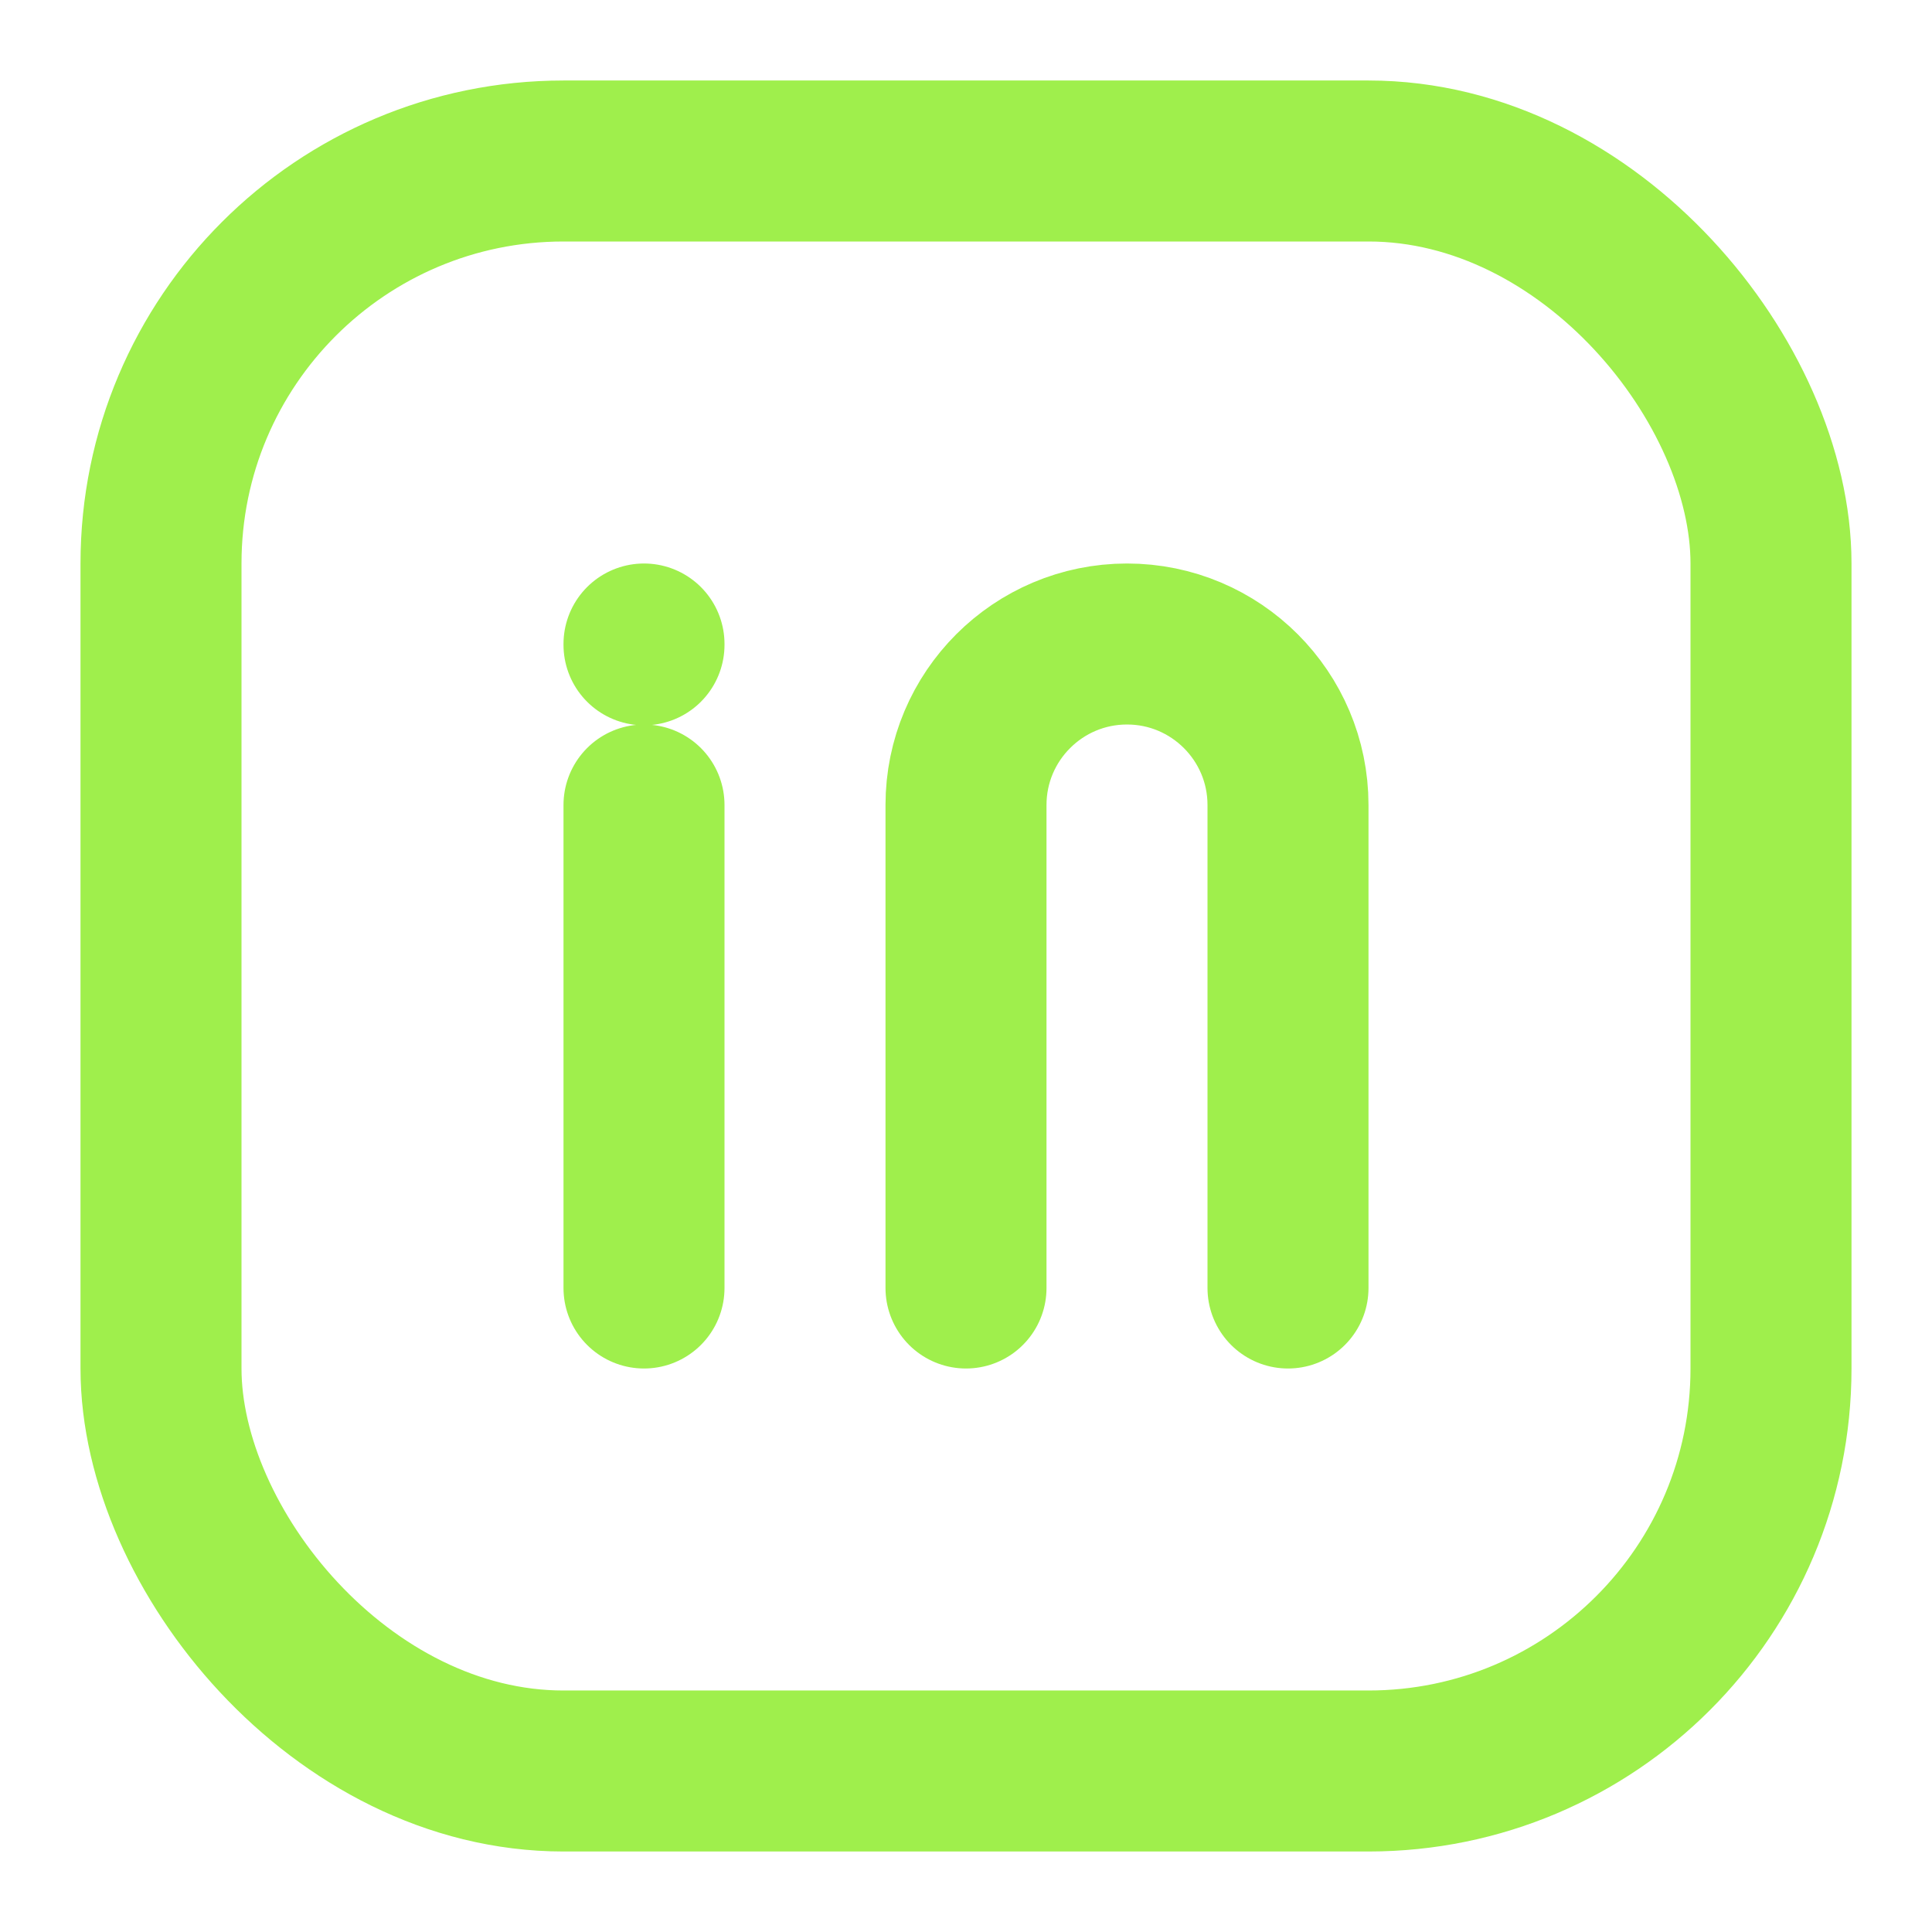
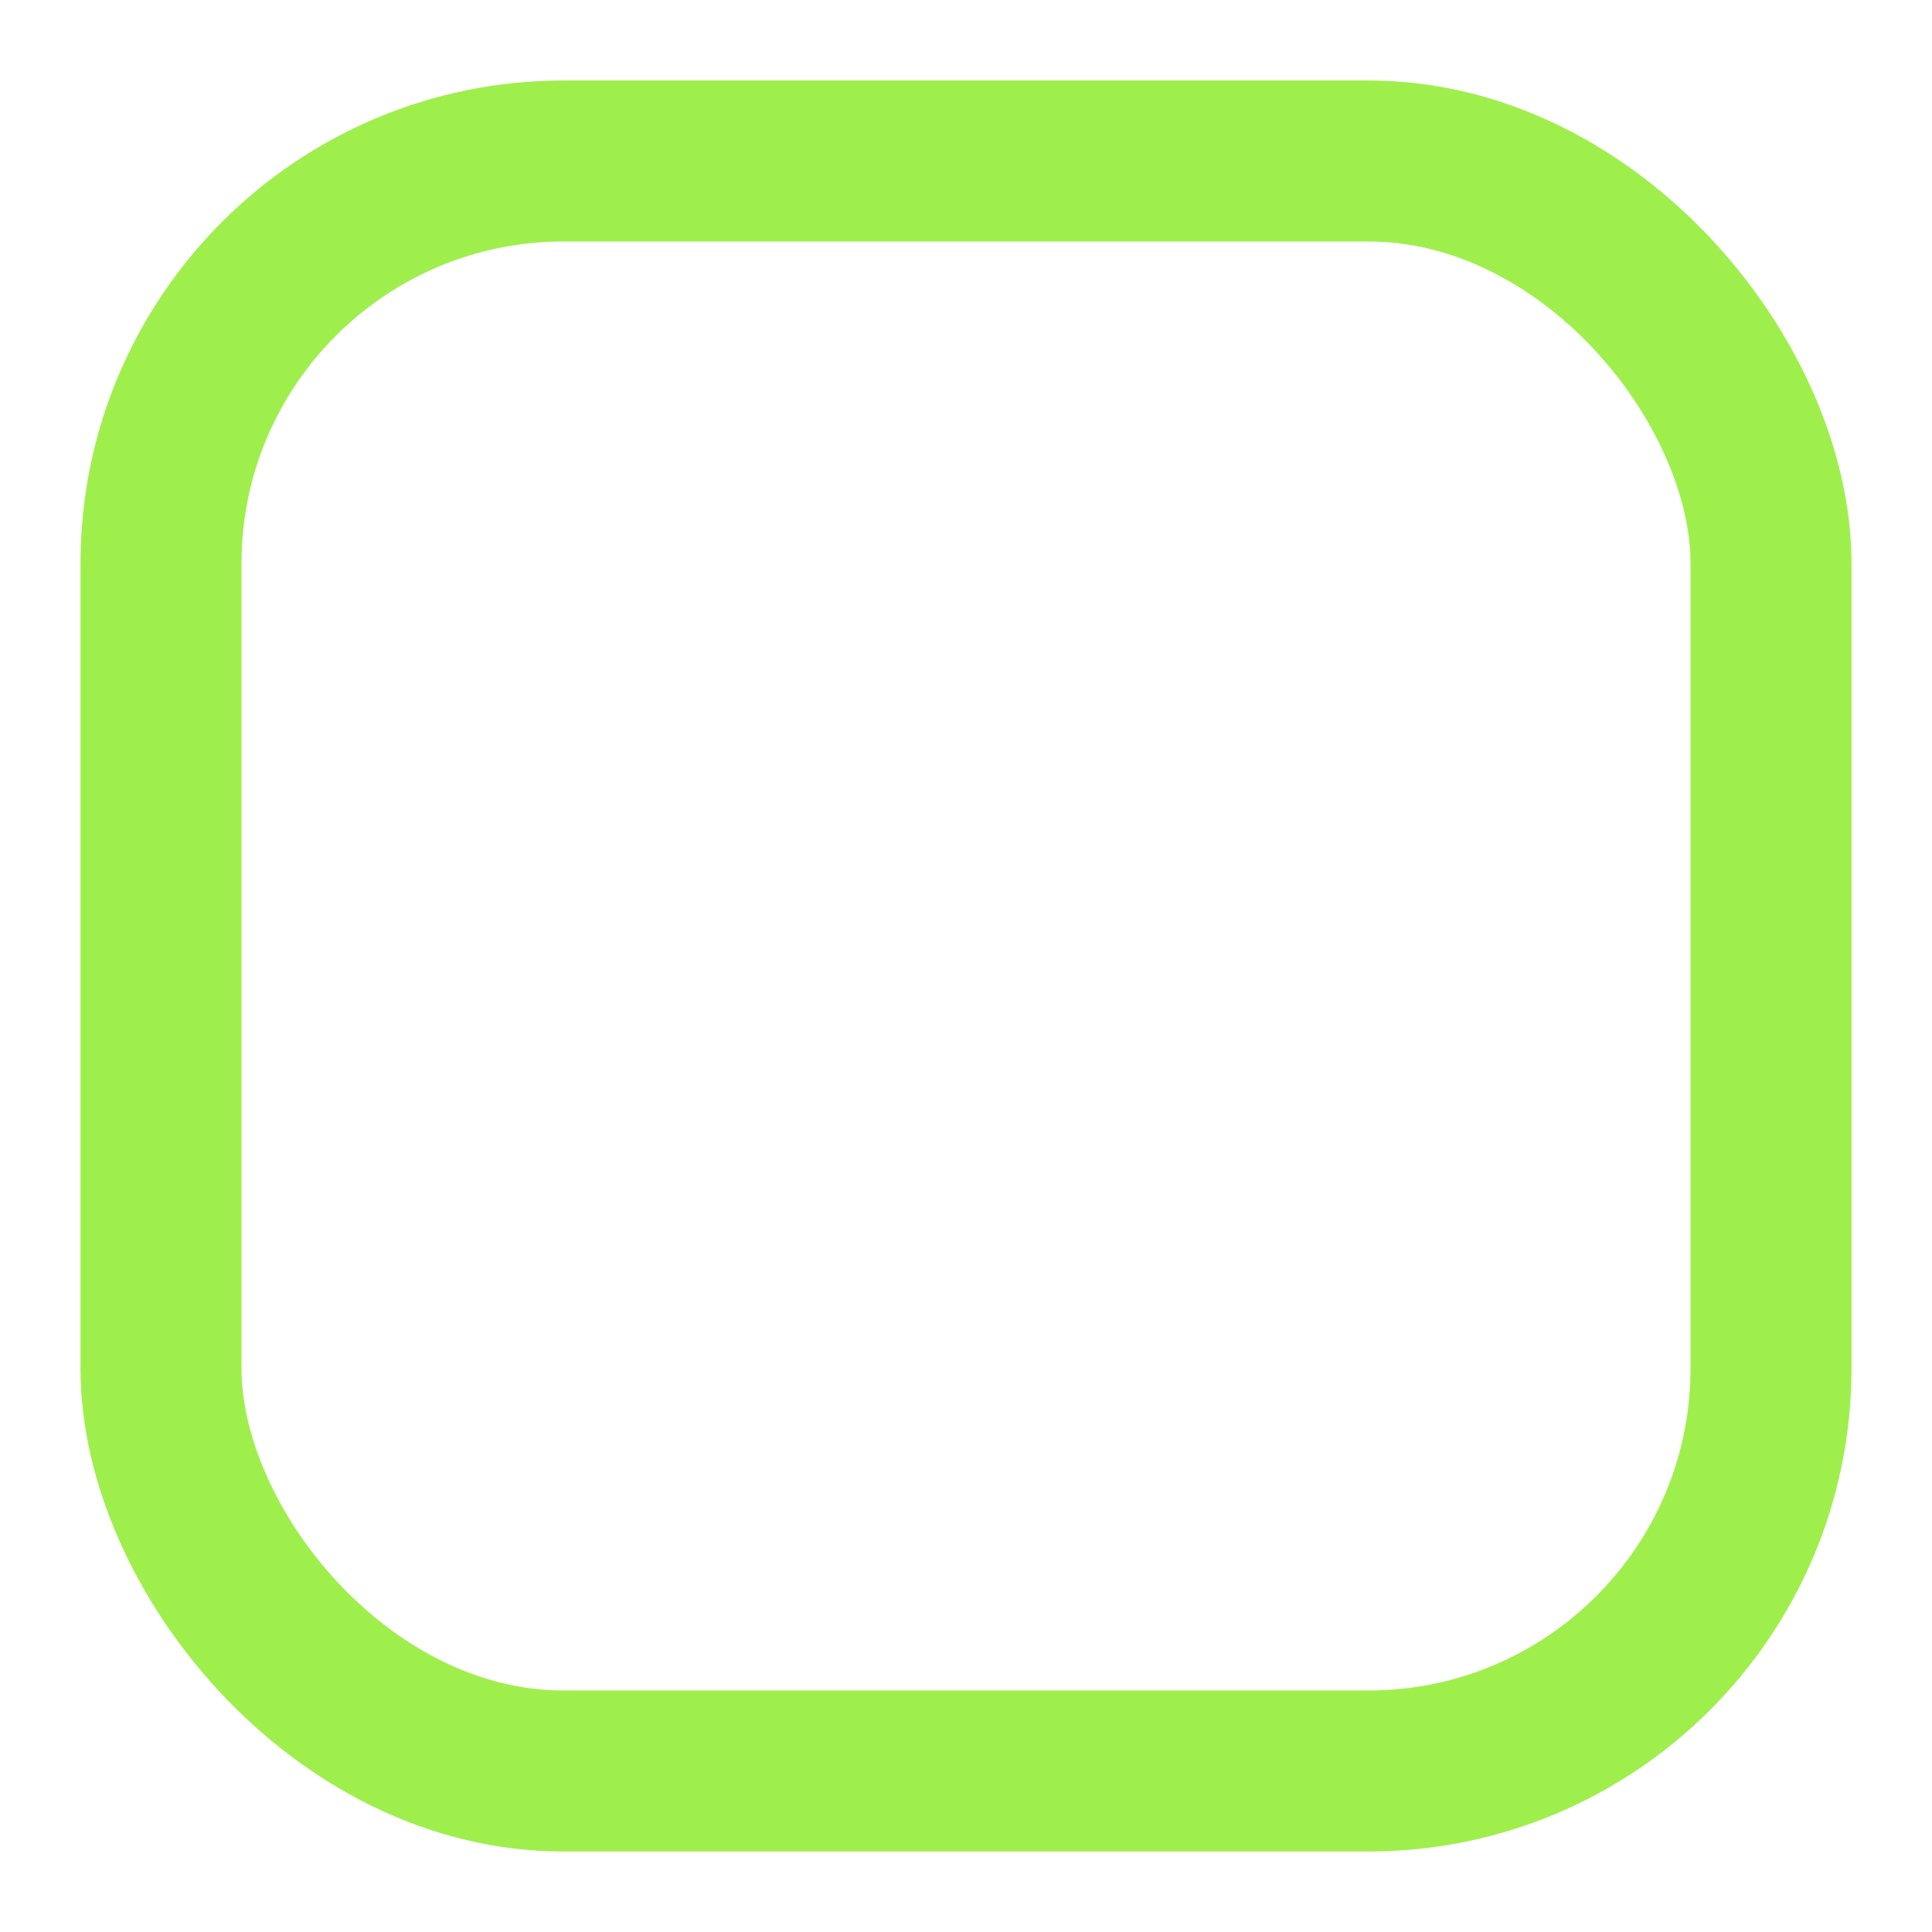
<svg xmlns="http://www.w3.org/2000/svg" width="24" height="24" viewBox="0 0 24 24" fill="none">
  <rect x="2" y="2" width="20" height="20" rx="5" fill="none" stroke="#9FEF4C" stroke-width="2" />
-   <path d="M8 10v6M8 8v.01M12 10v6m0-6c0-1.104.896-2 2-2s2 .896 2 2v6" stroke="#9FEF4C" stroke-width="2" stroke-linecap="round" />
</svg>